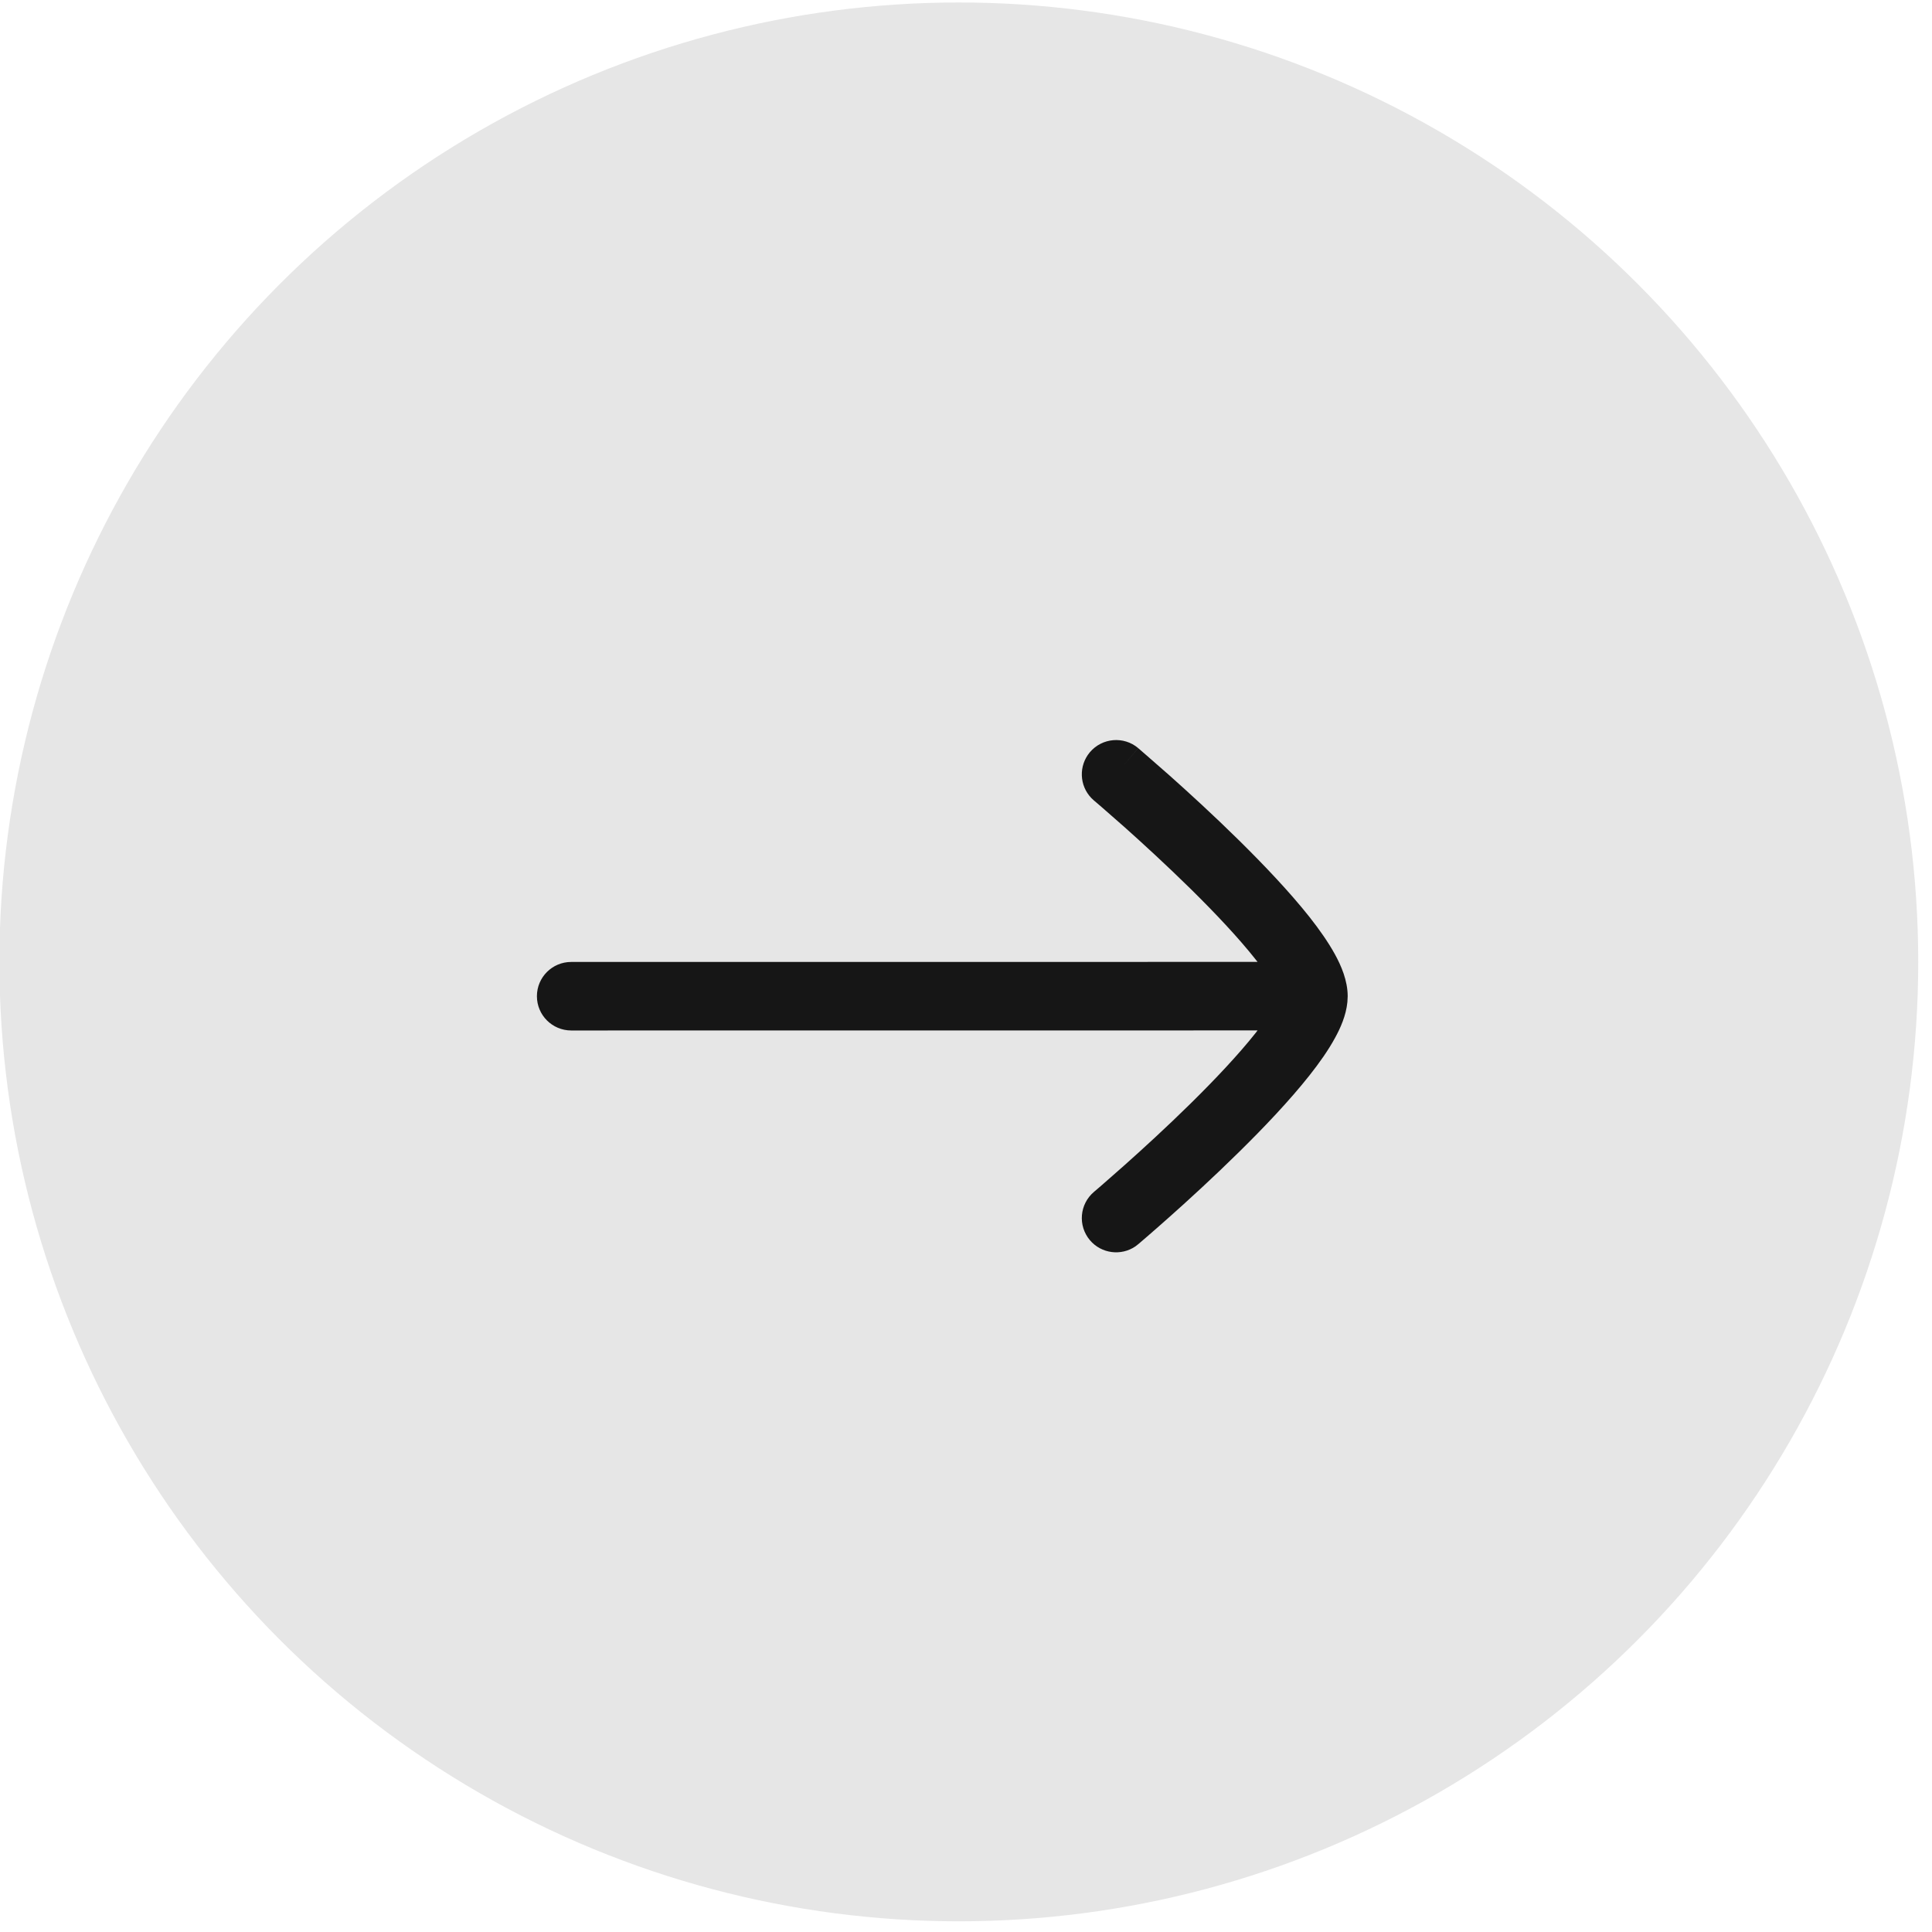
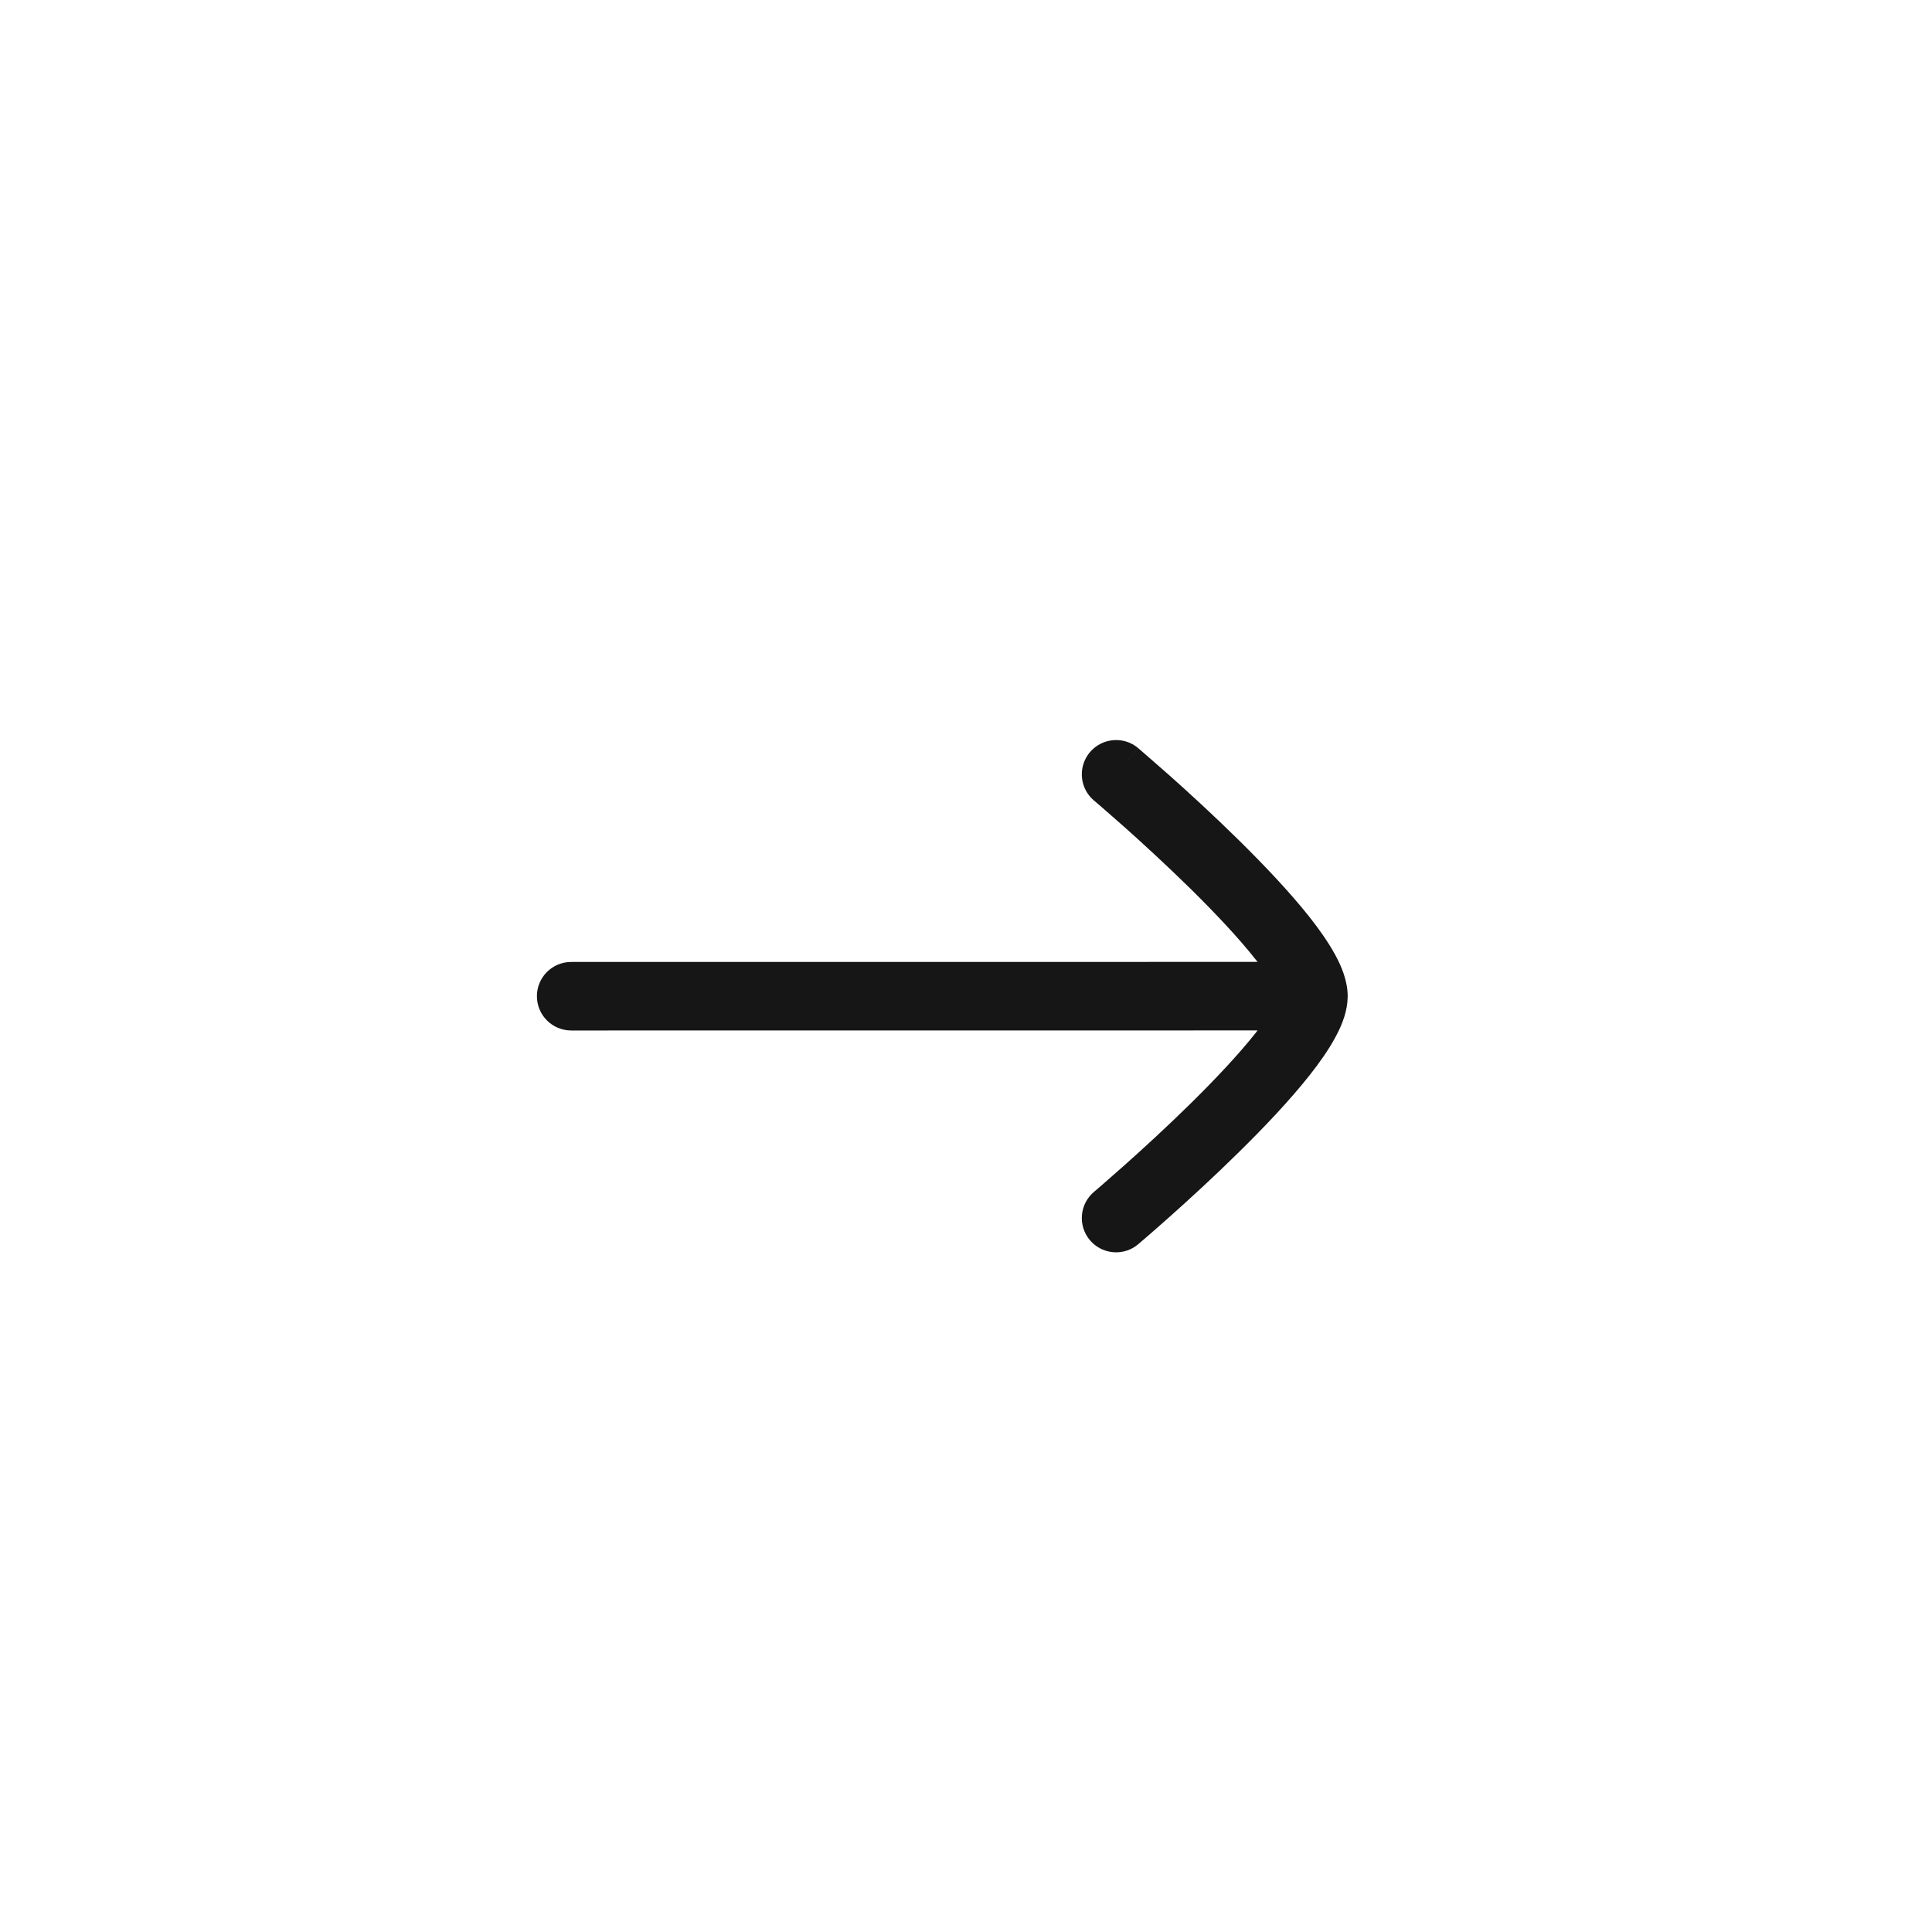
<svg xmlns="http://www.w3.org/2000/svg" width="32" height="32" viewBox="0 0 32 32" fill="none">
-   <circle cx="15.881" cy="15.932" r="15.891" fill="black" fill-opacity="0.1" />
-   <path d="M20.518 13.915C20.933 14.324 21.361 14.774 21.689 15.188C21.852 15.395 22 15.605 22.111 15.807C22.213 15.993 22.321 16.239 22.322 16.499L22.317 16.597C22.295 16.821 22.201 17.03 22.111 17.193C22.001 17.395 21.852 17.606 21.689 17.812C21.361 18.227 20.933 18.677 20.518 19.085C20.101 19.496 19.685 19.876 19.374 20.153C19.218 20.292 19.088 20.405 18.997 20.484C18.952 20.523 18.916 20.554 18.891 20.575C18.879 20.586 18.869 20.594 18.862 20.6C18.859 20.603 18.857 20.605 18.855 20.606C18.854 20.607 18.853 20.607 18.852 20.608L18.852 20.608L18.806 20.644C18.569 20.806 18.241 20.765 18.052 20.541C17.85 20.301 17.88 19.944 18.12 19.741L18.121 19.74C18.123 19.739 18.125 19.737 18.128 19.734C18.134 19.729 18.142 19.721 18.154 19.712C18.177 19.692 18.212 19.663 18.255 19.625C18.343 19.549 18.468 19.439 18.619 19.305C18.921 19.036 19.322 18.67 19.722 18.276C20.124 17.88 20.513 17.468 20.798 17.108C20.809 17.094 20.818 17.08 20.829 17.067L9.46 17.068C9.147 17.067 8.893 16.814 8.893 16.5C8.893 16.187 9.147 15.933 9.46 15.933L20.829 15.932C20.819 15.919 20.809 15.906 20.798 15.893C20.513 15.532 20.124 15.12 19.722 14.724C19.322 14.331 18.921 13.963 18.619 13.694C18.468 13.56 18.342 13.451 18.255 13.375C18.211 13.337 18.177 13.307 18.154 13.288C18.142 13.278 18.134 13.271 18.128 13.266C18.125 13.263 18.123 13.262 18.121 13.261L18.12 13.259L18.077 13.219C17.877 13.012 17.863 12.684 18.052 12.459C18.255 12.22 18.613 12.189 18.852 12.391L18.6 12.69L18.852 12.392L18.855 12.394C18.857 12.396 18.859 12.398 18.862 12.4C18.869 12.406 18.879 12.414 18.891 12.425C18.916 12.446 18.952 12.477 18.997 12.517C19.088 12.595 19.218 12.709 19.374 12.847C19.685 13.124 20.101 13.504 20.518 13.915Z" fill="#161616" />
+   <path d="M20.518 13.915C20.933 14.324 21.361 14.774 21.689 15.188C21.852 15.395 22 15.605 22.111 15.807C22.213 15.993 22.321 16.239 22.322 16.499L22.317 16.597C22.295 16.821 22.201 17.03 22.111 17.193C22.001 17.395 21.852 17.606 21.689 17.812C21.361 18.227 20.933 18.677 20.518 19.085C20.101 19.496 19.685 19.876 19.374 20.153C19.218 20.292 19.088 20.405 18.997 20.484C18.952 20.523 18.916 20.554 18.891 20.575C18.879 20.586 18.869 20.594 18.862 20.6C18.859 20.603 18.857 20.605 18.855 20.606C18.854 20.607 18.853 20.607 18.852 20.608L18.852 20.608L18.806 20.644C18.569 20.806 18.241 20.765 18.052 20.541C17.85 20.301 17.88 19.944 18.12 19.741L18.121 19.74C18.123 19.739 18.125 19.737 18.128 19.734C18.134 19.729 18.142 19.721 18.154 19.712C18.177 19.692 18.212 19.663 18.255 19.625C18.343 19.549 18.468 19.439 18.619 19.305C18.921 19.036 19.322 18.67 19.722 18.276C20.124 17.88 20.513 17.468 20.798 17.108C20.809 17.094 20.818 17.08 20.829 17.067L9.46 17.068C9.147 17.067 8.893 16.814 8.893 16.5C8.893 16.187 9.147 15.933 9.46 15.933L20.829 15.932C20.819 15.919 20.809 15.906 20.798 15.893C20.513 15.532 20.124 15.12 19.722 14.724C19.322 14.331 18.921 13.963 18.619 13.694C18.468 13.56 18.342 13.451 18.255 13.375C18.211 13.337 18.177 13.307 18.154 13.288C18.142 13.278 18.134 13.271 18.128 13.266C18.125 13.263 18.123 13.262 18.121 13.261L18.077 13.219C17.877 13.012 17.863 12.684 18.052 12.459C18.255 12.22 18.613 12.189 18.852 12.391L18.6 12.69L18.852 12.392L18.855 12.394C18.857 12.396 18.859 12.398 18.862 12.4C18.869 12.406 18.879 12.414 18.891 12.425C18.916 12.446 18.952 12.477 18.997 12.517C19.088 12.595 19.218 12.709 19.374 12.847C19.685 13.124 20.101 13.504 20.518 13.915Z" fill="#161616" />
</svg>